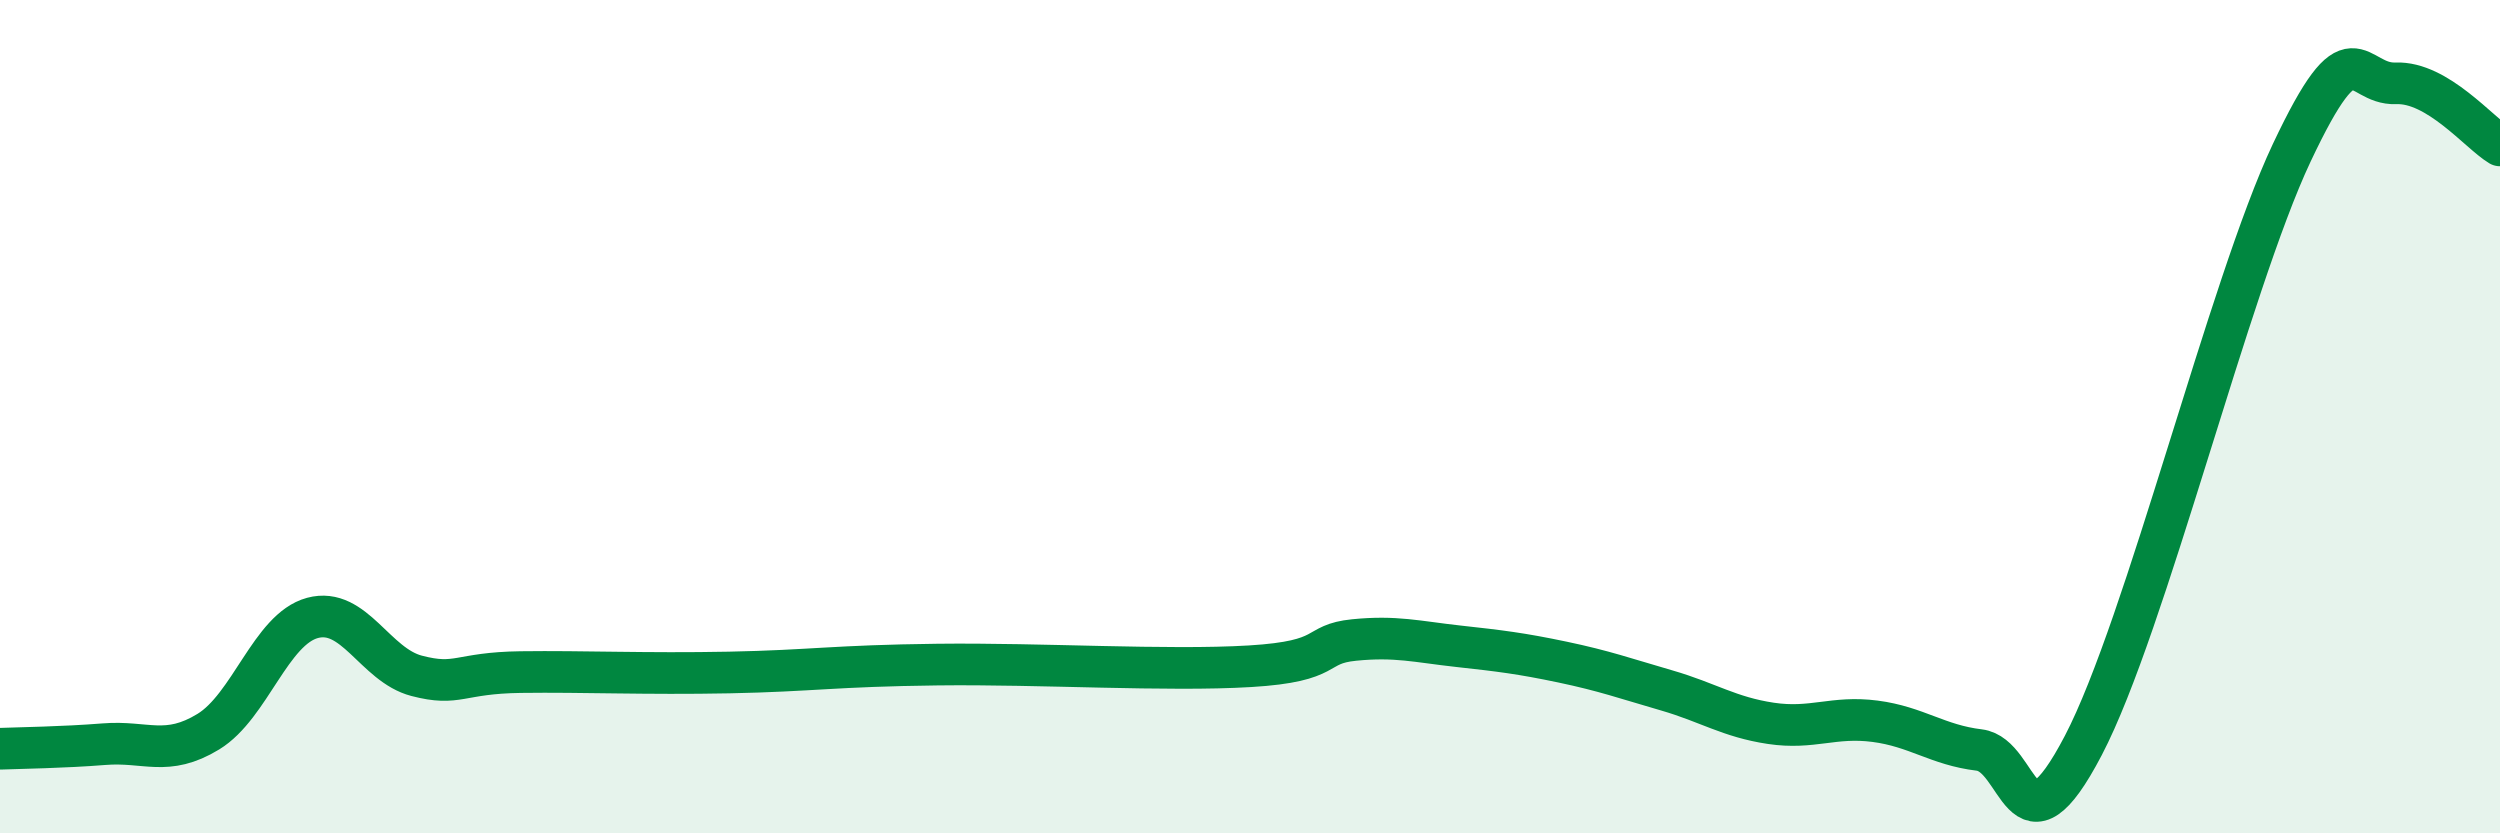
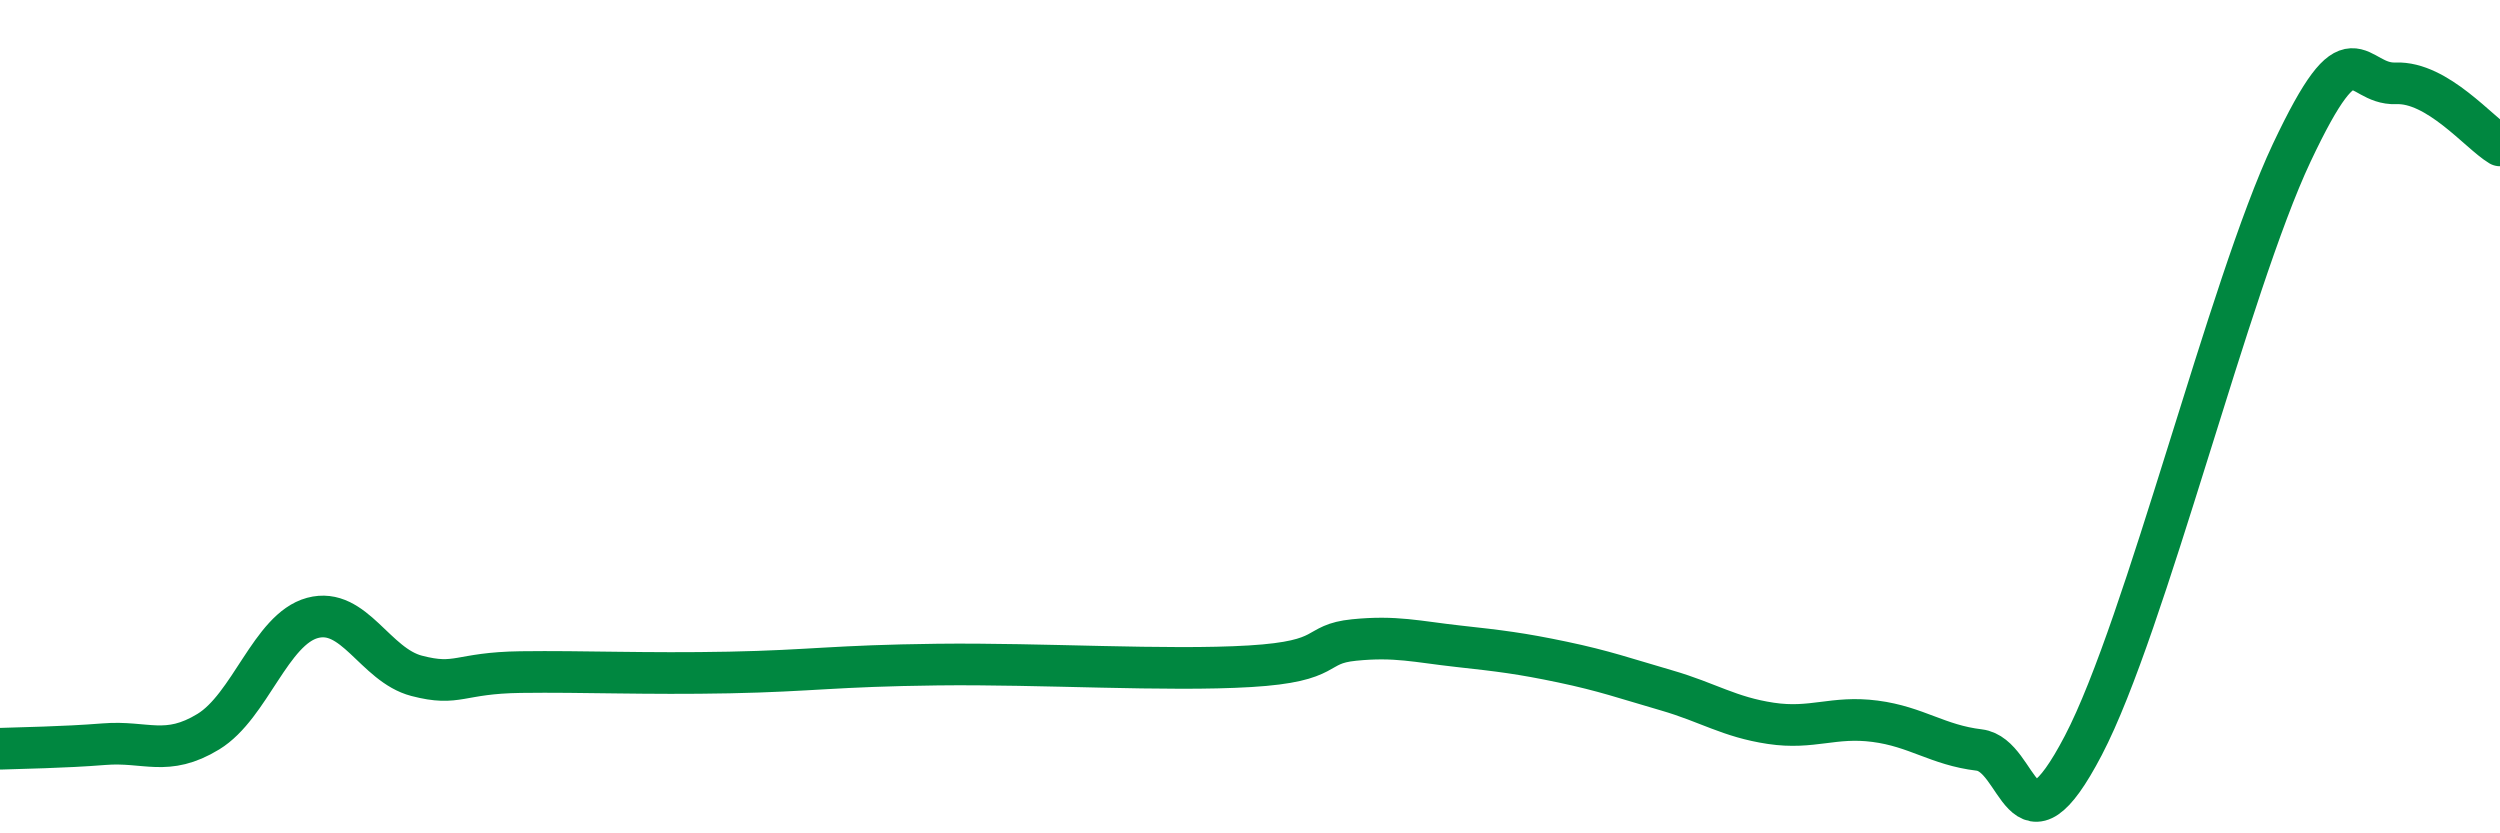
<svg xmlns="http://www.w3.org/2000/svg" width="60" height="20" viewBox="0 0 60 20">
-   <path d="M 0,17.97 C 0.5,17.95 1.5,17.94 2.5,17.86 C 3.5,17.78 4,18.17 5,17.56 C 6,16.95 6.5,15.1 7.5,14.83 C 8.5,14.56 9,15.96 10,16.22 C 11,16.48 11,16.15 12.5,16.13 C 14,16.11 15.5,16.18 17.5,16.14 C 19.5,16.1 20,15.98 22.5,15.95 C 25,15.92 28,16.11 30,15.99 C 32,15.87 31.5,15.46 32.5,15.36 C 33.5,15.26 34,15.4 35,15.51 C 36,15.62 36.5,15.68 37.5,15.89 C 38.5,16.1 39,16.28 40,16.57 C 41,16.86 41.5,17.21 42.5,17.36 C 43.5,17.51 44,17.18 45,17.31 C 46,17.44 46.5,17.88 47.5,18 C 48.5,18.12 48.5,20.76 50,17.89 C 51.5,15.02 53.5,6.85 55,3.67 C 56.5,0.49 56.5,2.04 57.5,2 C 58.5,1.96 59.5,3.19 60,3.49L60 20L0 20Z" fill="#008740" opacity="0.1" stroke-linecap="round" stroke-linejoin="round" />
  <path d="M 0,17.97 C 0.5,17.95 1.5,17.94 2.5,17.86 C 3.5,17.78 4,18.17 5,17.56 C 6,16.95 6.5,15.1 7.5,14.83 C 8.5,14.56 9,15.96 10,16.22 C 11,16.48 11,16.15 12.5,16.13 C 14,16.11 15.5,16.18 17.5,16.14 C 19.5,16.1 20,15.98 22.5,15.95 C 25,15.92 28,16.11 30,15.99 C 32,15.87 31.5,15.46 32.5,15.36 C 33.5,15.26 34,15.4 35,15.51 C 36,15.62 36.5,15.68 37.5,15.89 C 38.5,16.1 39,16.28 40,16.57 C 41,16.86 41.5,17.21 42.5,17.36 C 43.5,17.51 44,17.18 45,17.31 C 46,17.44 46.5,17.88 47.5,18 C 48.5,18.12 48.5,20.76 50,17.89 C 51.5,15.02 53.5,6.85 55,3.67 C 56.5,0.49 56.5,2.04 57.5,2 C 58.5,1.96 59.5,3.19 60,3.49" stroke="#008740" stroke-width="1" fill="none" stroke-linecap="round" stroke-linejoin="round" />
</svg>